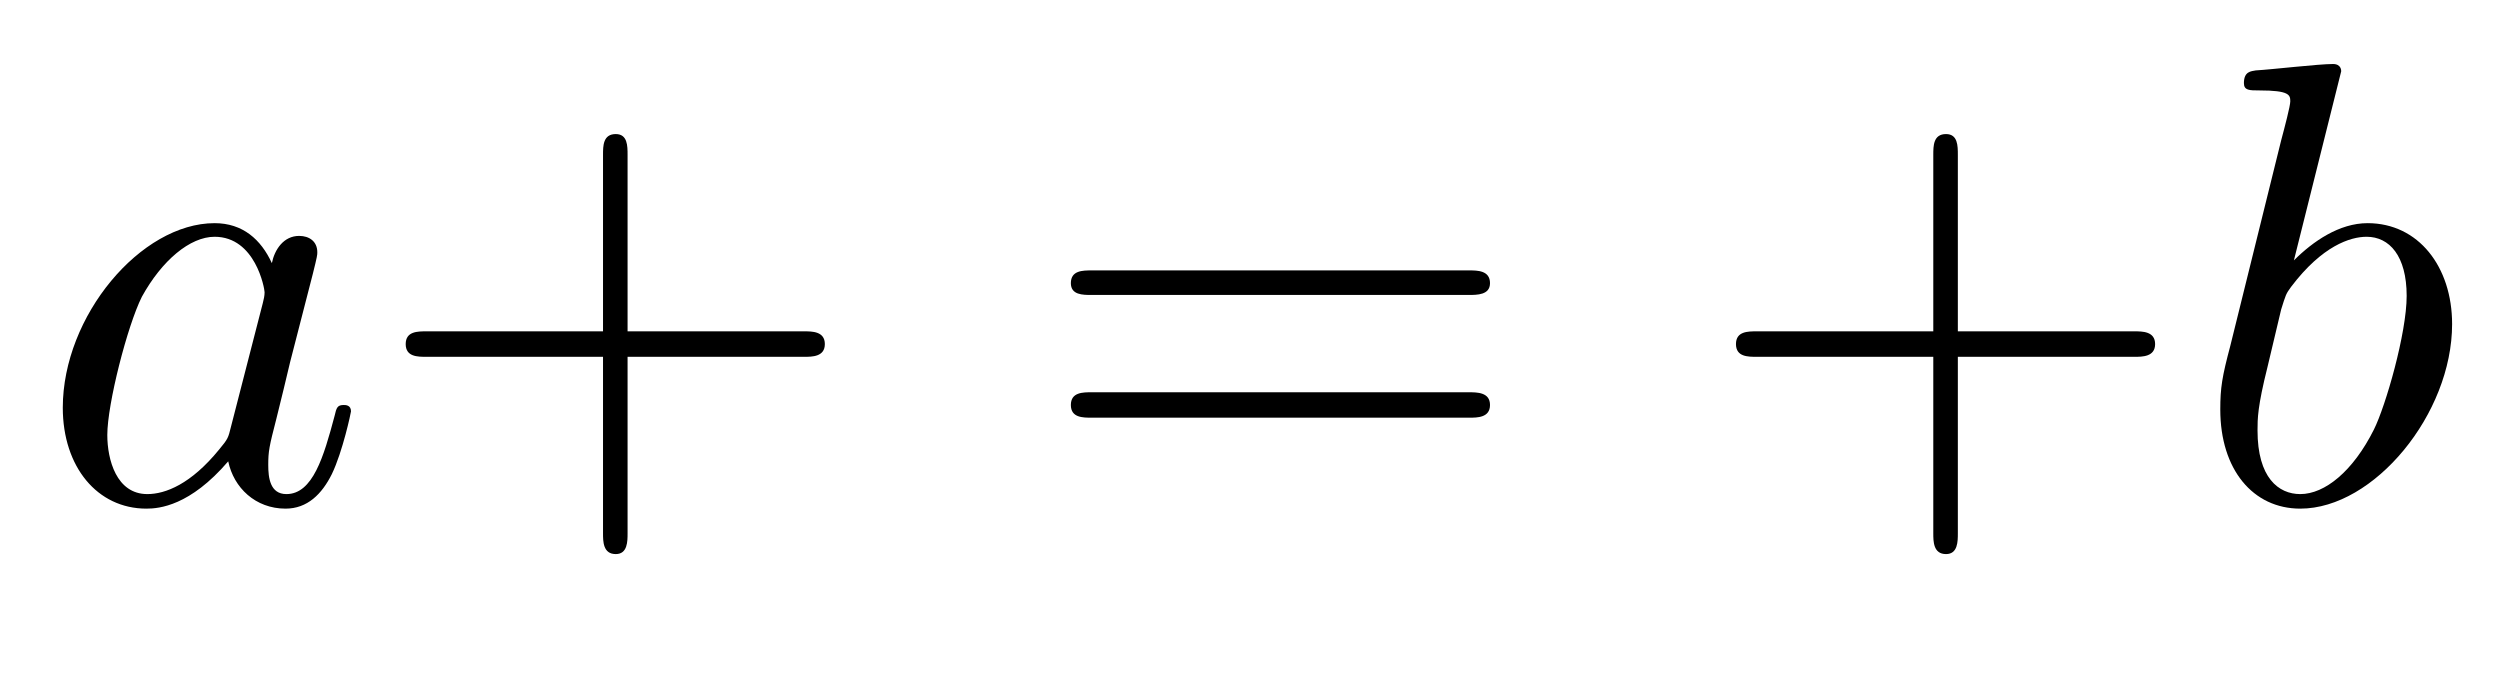
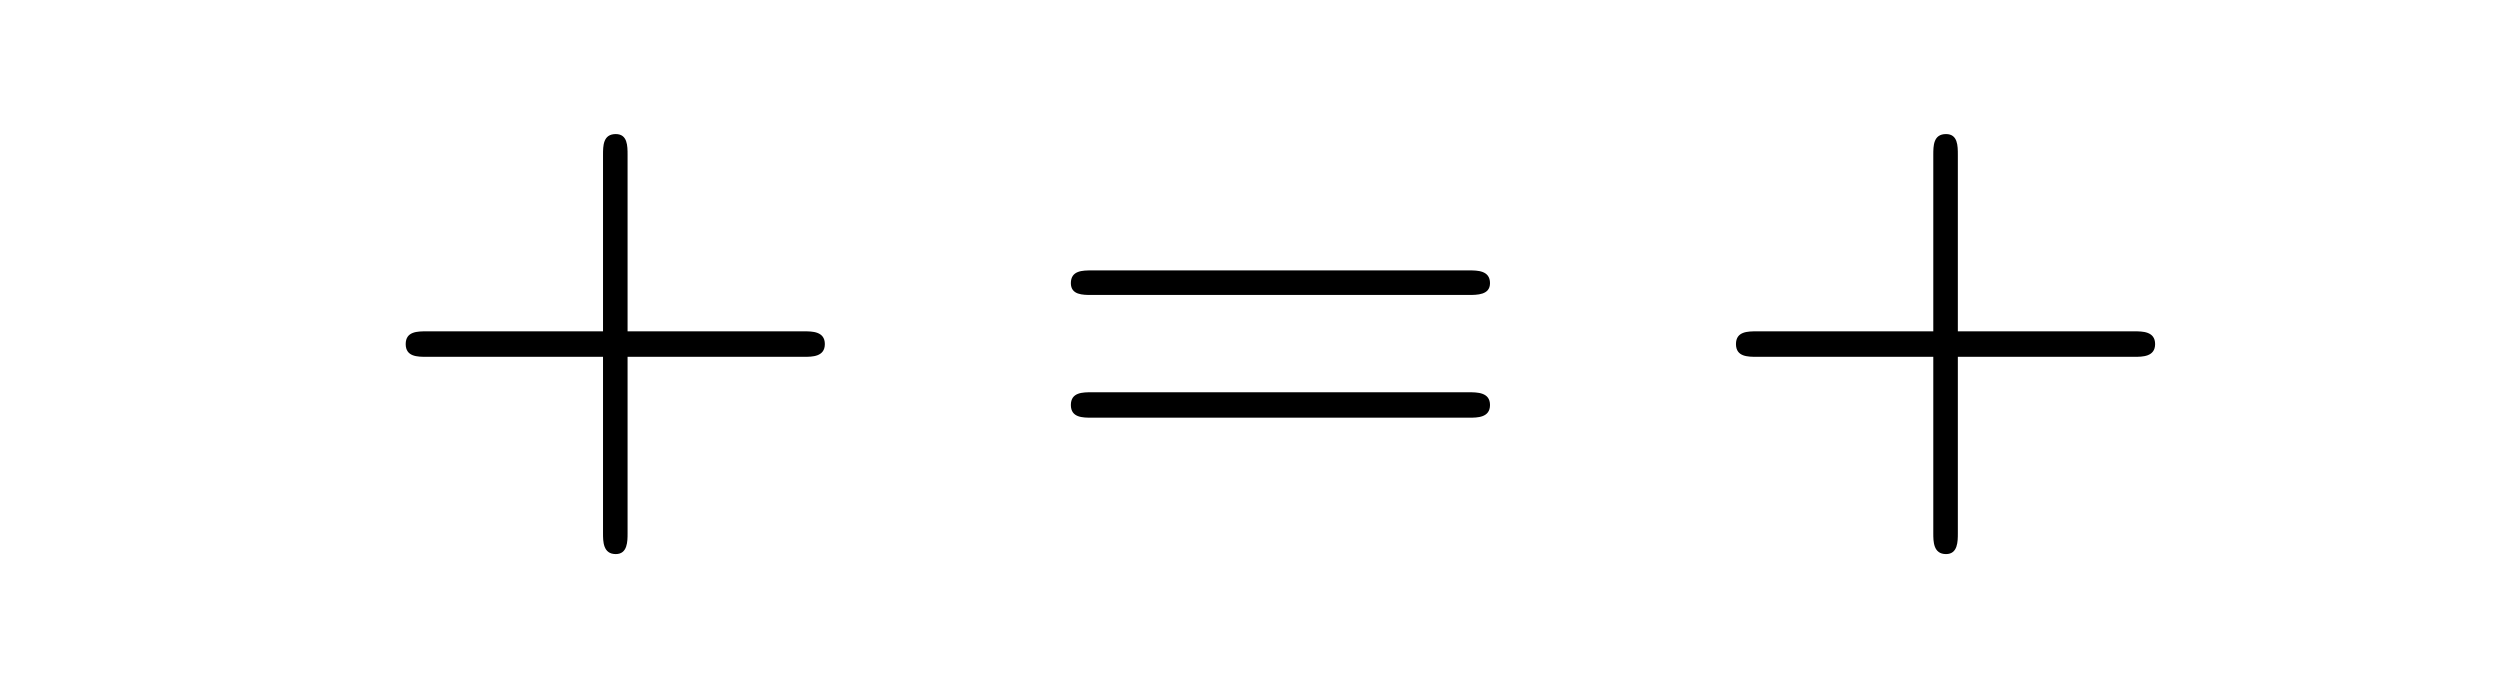
<svg xmlns="http://www.w3.org/2000/svg" xmlns:xlink="http://www.w3.org/1999/xlink" width="42.963pt" height="11.909pt" viewBox="0 0 42.963 11.909" version="1.2">
  <defs>
    <g>
      <symbol overflow="visible" id="glyph0-0">
        <path style="stroke:none;" d="" />
      </symbol>
      <symbol overflow="visible" id="glyph0-1">
-         <path style="stroke:none;" d="M 4.031 -4.094 C 3.844 -4.5 3.531 -4.781 3.047 -4.781 C 1.781 -4.781 0.438 -3.188 0.438 -1.609 C 0.438 -0.594 1.031 0.125 1.875 0.125 C 2.094 0.125 2.625 0.078 3.281 -0.688 C 3.375 -0.234 3.75 0.125 4.266 0.125 C 4.641 0.125 4.891 -0.125 5.062 -0.469 C 5.25 -0.859 5.391 -1.531 5.391 -1.547 C 5.391 -1.656 5.297 -1.656 5.266 -1.656 C 5.156 -1.656 5.141 -1.609 5.109 -1.469 C 4.922 -0.766 4.734 -0.125 4.281 -0.125 C 4 -0.125 3.969 -0.406 3.969 -0.625 C 3.969 -0.859 3.984 -0.938 4.109 -1.422 C 4.219 -1.875 4.25 -1.984 4.344 -2.391 L 4.734 -3.906 C 4.812 -4.219 4.812 -4.234 4.812 -4.281 C 4.812 -4.469 4.672 -4.562 4.5 -4.562 C 4.234 -4.562 4.078 -4.328 4.031 -4.094 Z M 3.328 -1.281 C 3.281 -1.094 3.281 -1.078 3.125 -0.891 C 2.641 -0.297 2.203 -0.125 1.891 -0.125 C 1.359 -0.125 1.203 -0.719 1.203 -1.141 C 1.203 -1.672 1.547 -3.016 1.797 -3.516 C 2.141 -4.141 2.625 -4.547 3.047 -4.547 C 3.75 -4.547 3.906 -3.656 3.906 -3.594 C 3.906 -3.531 3.891 -3.469 3.875 -3.406 Z M 3.328 -1.281 " />
-       </symbol>
+         </symbol>
      <symbol overflow="visible" id="glyph0-2">
-         <path style="stroke:none;" d="M 2.594 -7.391 C 2.594 -7.406 2.594 -7.516 2.453 -7.516 C 2.203 -7.516 1.406 -7.422 1.125 -7.406 C 1.047 -7.391 0.922 -7.391 0.922 -7.188 C 0.922 -7.062 1.016 -7.062 1.188 -7.062 C 1.703 -7.062 1.719 -6.984 1.719 -6.875 C 1.719 -6.797 1.625 -6.438 1.562 -6.203 L 0.688 -2.672 C 0.547 -2.141 0.516 -1.953 0.516 -1.578 C 0.516 -0.547 1.078 0.125 1.891 0.125 C 3.156 0.125 4.5 -1.5 4.5 -3.047 C 4.5 -4.031 3.922 -4.781 3.047 -4.781 C 2.562 -4.781 2.109 -4.469 1.781 -4.141 Z M 1.562 -3.297 C 1.641 -3.547 1.641 -3.562 1.734 -3.688 C 2.266 -4.391 2.75 -4.547 3.031 -4.547 C 3.422 -4.547 3.719 -4.219 3.719 -3.531 C 3.719 -2.891 3.359 -1.641 3.156 -1.234 C 2.797 -0.516 2.312 -0.125 1.891 -0.125 C 1.516 -0.125 1.156 -0.406 1.156 -1.219 C 1.156 -1.422 1.156 -1.625 1.328 -2.312 Z M 1.562 -3.297 " />
-       </symbol>
+         </symbol>
      <symbol overflow="visible" id="glyph1-0">
        <path style="stroke:none;" d="" />
      </symbol>
      <symbol overflow="visible" id="glyph1-1">
        <path style="stroke:none;" d="M 4.422 -2.484 L 7.453 -2.484 C 7.594 -2.484 7.812 -2.484 7.812 -2.703 C 7.812 -2.922 7.594 -2.922 7.453 -2.922 L 4.422 -2.922 L 4.422 -5.953 C 4.422 -6.109 4.422 -6.312 4.219 -6.312 C 4 -6.312 4 -6.109 4 -5.953 L 4 -2.922 L 0.969 -2.922 C 0.812 -2.922 0.609 -2.922 0.609 -2.703 C 0.609 -2.484 0.812 -2.484 0.969 -2.484 L 4 -2.484 L 4 0.547 C 4 0.688 4 0.906 4.219 0.906 C 4.422 0.906 4.422 0.688 4.422 0.547 Z M 4.422 -2.484 " />
      </symbol>
      <symbol overflow="visible" id="glyph1-2">
        <path style="stroke:none;" d="M 7.438 -3.547 C 7.594 -3.547 7.812 -3.547 7.812 -3.75 C 7.812 -3.969 7.594 -3.969 7.453 -3.969 L 0.969 -3.969 C 0.812 -3.969 0.609 -3.969 0.609 -3.75 C 0.609 -3.547 0.812 -3.547 0.969 -3.547 Z M 7.453 -1.438 C 7.594 -1.438 7.812 -1.438 7.812 -1.656 C 7.812 -1.875 7.594 -1.875 7.438 -1.875 L 0.969 -1.875 C 0.812 -1.875 0.609 -1.875 0.609 -1.656 C 0.609 -1.438 0.812 -1.438 0.969 -1.438 Z M 7.453 -1.438 " />
      </symbol>
    </g>
    <clipPath id="clip1">
      <path d="M 38 1 L 42.781 1 L 42.781 9 L 38 9 Z M 38 1 " />
    </clipPath>
  </defs>
  <g id="surface1">
    <g style="fill:rgb(0%,0%,0%);fill-opacity:1;">
      <use xlink:href="#glyph0-1" x="0.641" y="8.616" />
    </g>
    <g style="fill:rgb(0%,0%,0%);fill-opacity:1;">
      <use xlink:href="#glyph1-1" x="6.363" y="8.616" />
    </g>
    <g style="fill:rgb(0%,0%,0%);fill-opacity:1;">
      <use xlink:href="#glyph1-2" x="17.794" y="8.616" />
    </g>
    <g style="fill:rgb(0%,0%,0%);fill-opacity:1;">
      <use xlink:href="#glyph1-1" x="29.224" y="8.616" />
    </g>
    <g clip-path="url(#clip1)" clip-rule="nonzero">
      <g style="fill:rgb(0%,0%,0%);fill-opacity:1;">
        <use xlink:href="#glyph0-2" x="37.64" y="8.616" />
      </g>
    </g>
  </g>
</svg>